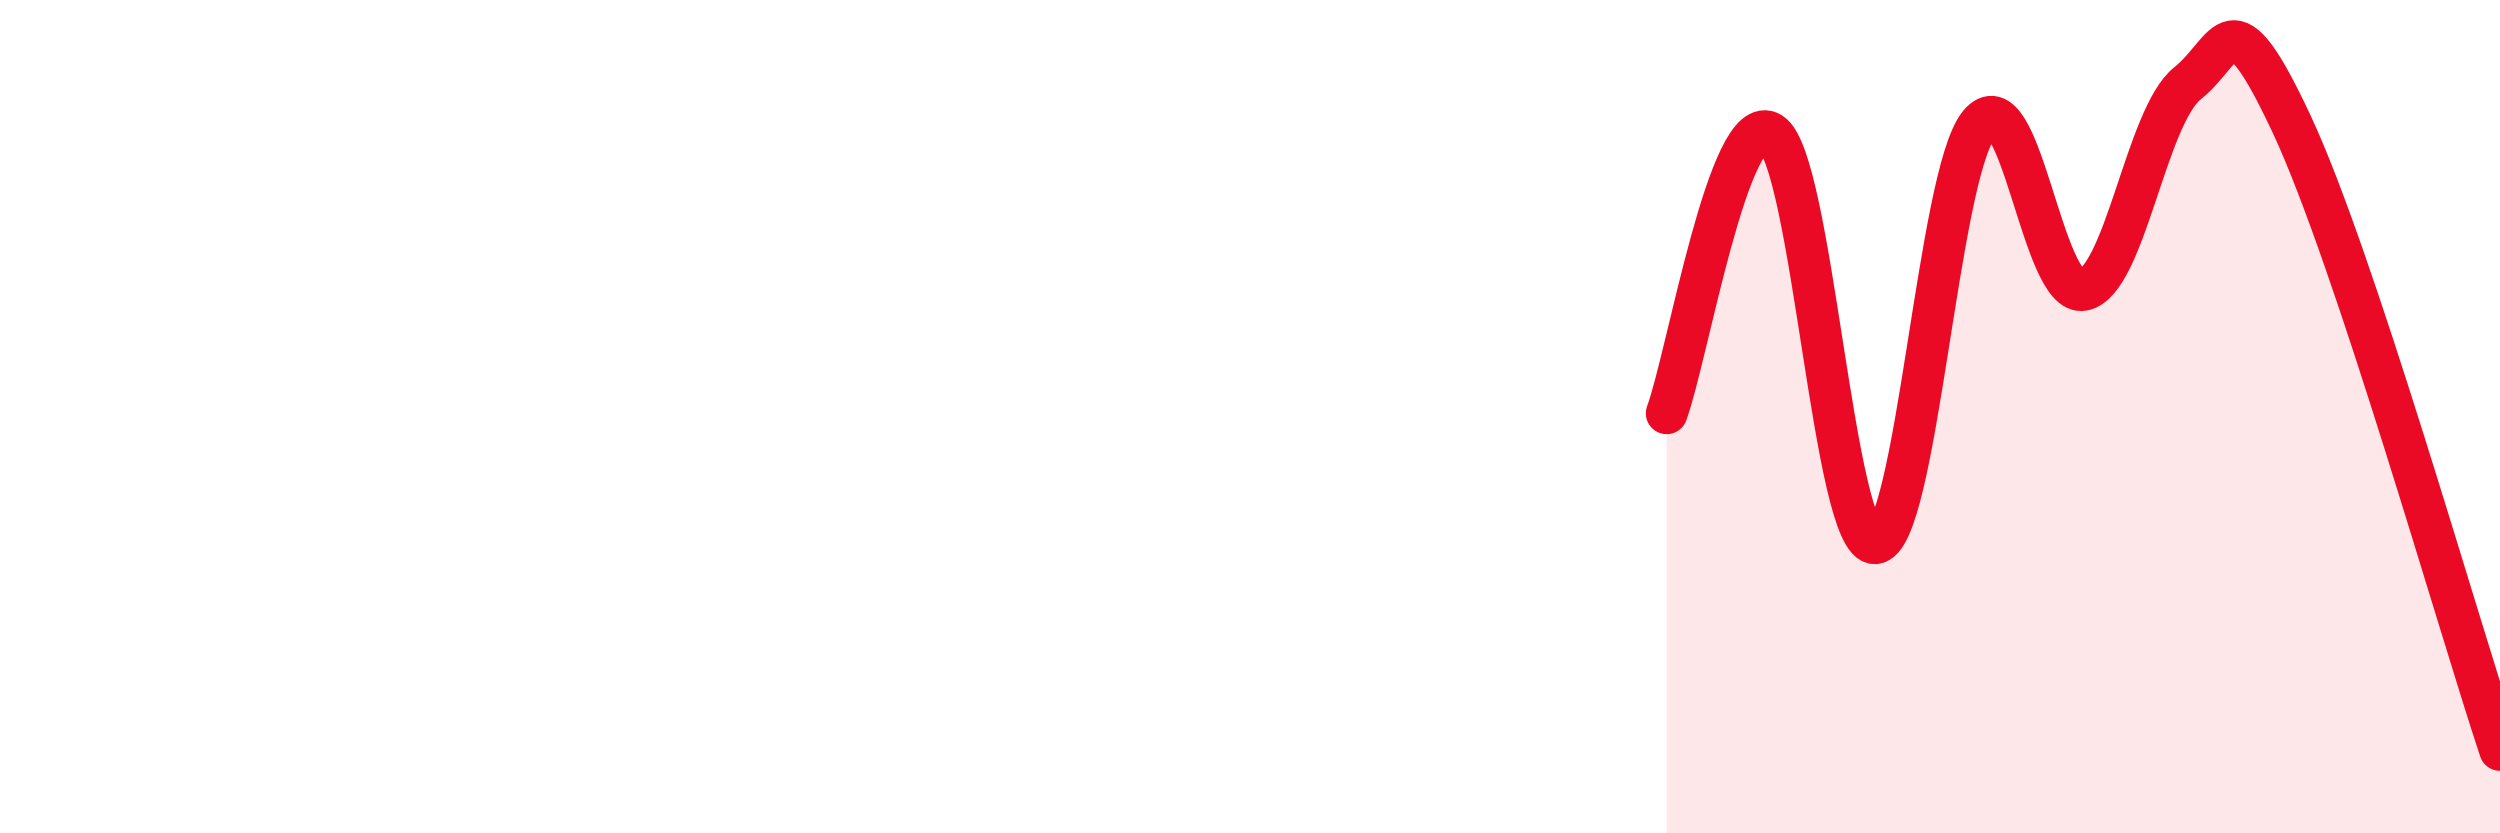
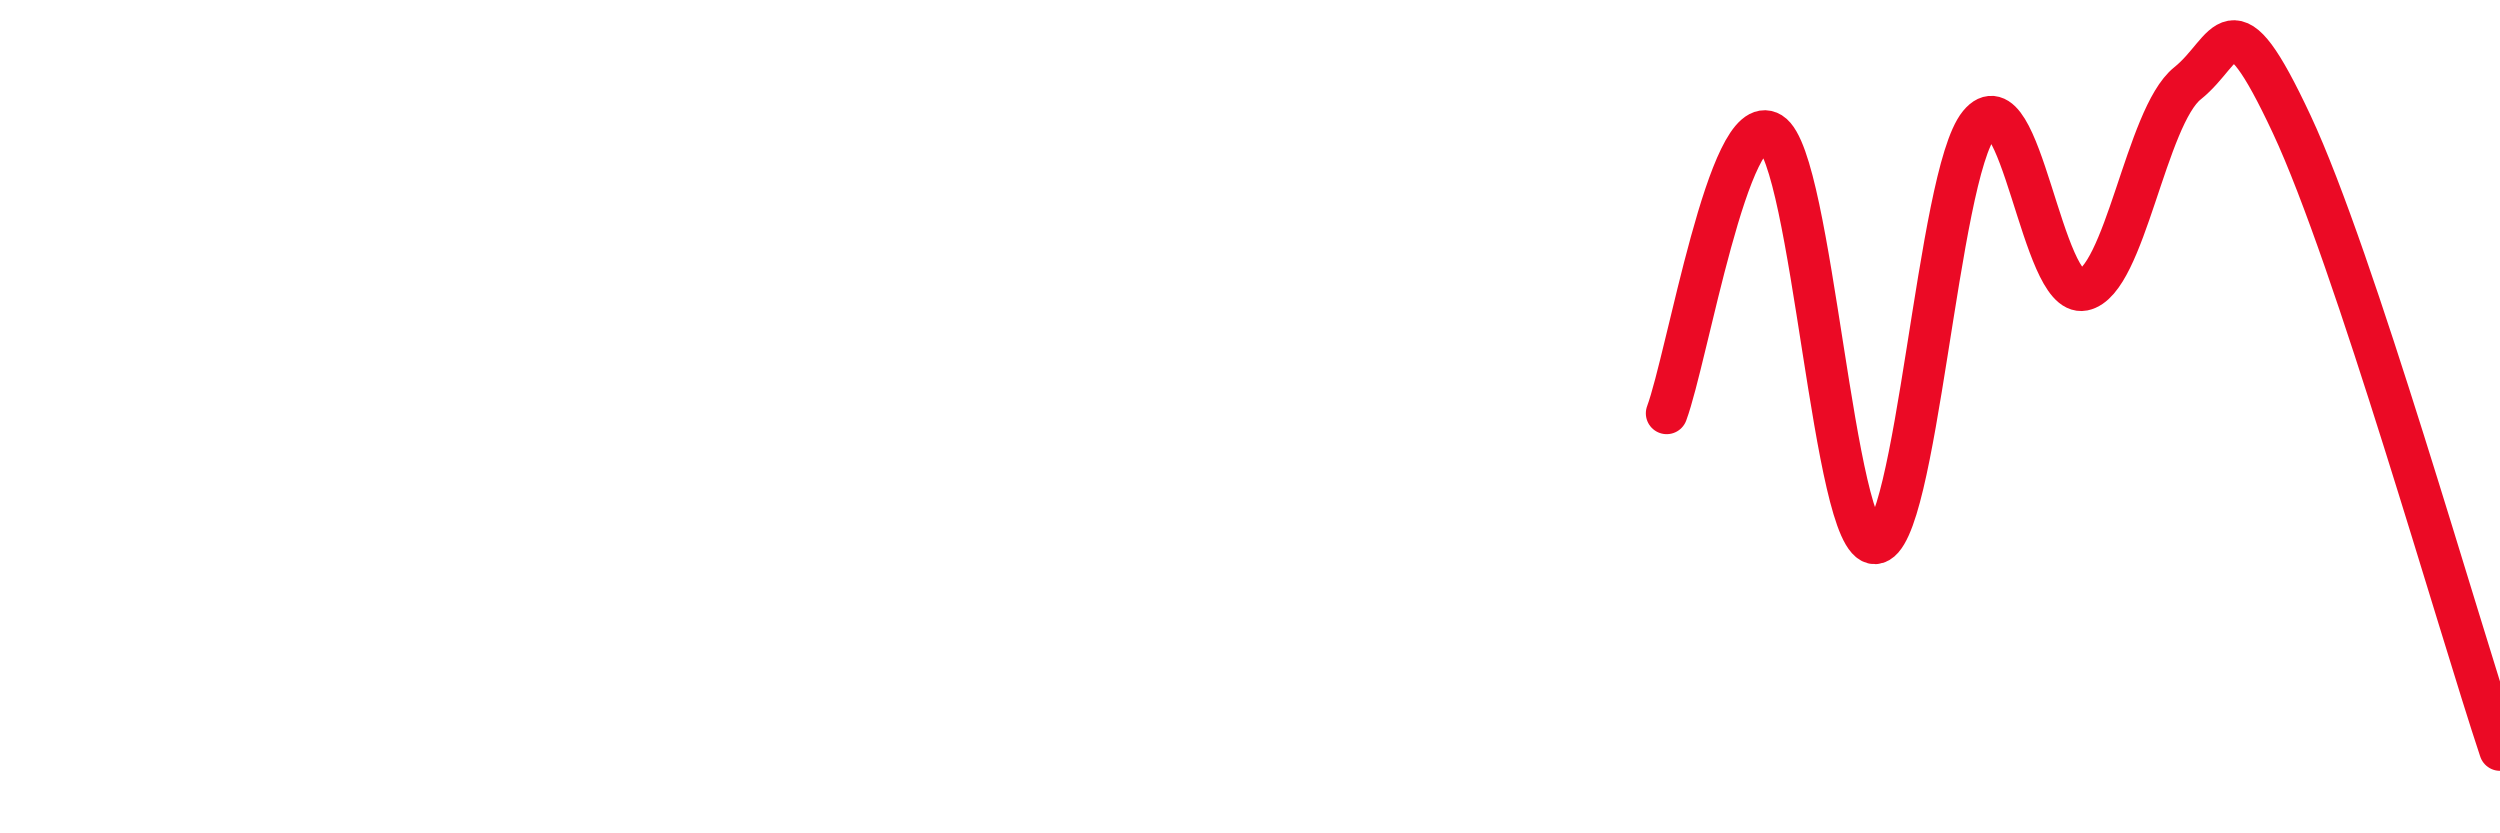
<svg xmlns="http://www.w3.org/2000/svg" width="60" height="20" viewBox="0 0 60 20">
-   <path d="M 40,9.92 C 40.5,8.57 41.5,2.57 42.5,3.19 C 43.5,3.81 44,13.08 45,13.04 C 46,13 46.5,4.2 47.5,2.98 C 48.5,1.76 49,7.16 50,6.96 C 51,6.76 51.5,2.8 52.5,2 C 53.5,1.2 53.5,-0.22 55,2.98 C 56.5,6.18 59,15 60,18L60 20L40 20Z" fill="#EB0A25" opacity="0.1" stroke-linecap="round" stroke-linejoin="round" />
  <path d="M 40,9.92 C 40.5,8.57 41.5,2.57 42.5,3.19 C 43.5,3.81 44,13.08 45,13.04 C 46,13 46.5,4.2 47.5,2.98 C 48.5,1.76 49,7.16 50,6.96 C 51,6.76 51.5,2.8 52.5,2 C 53.5,1.2 53.5,-0.22 55,2.98 C 56.5,6.18 59,15 60,18" stroke="#EB0A25" stroke-width="1" fill="none" stroke-linecap="round" stroke-linejoin="round" />
</svg>